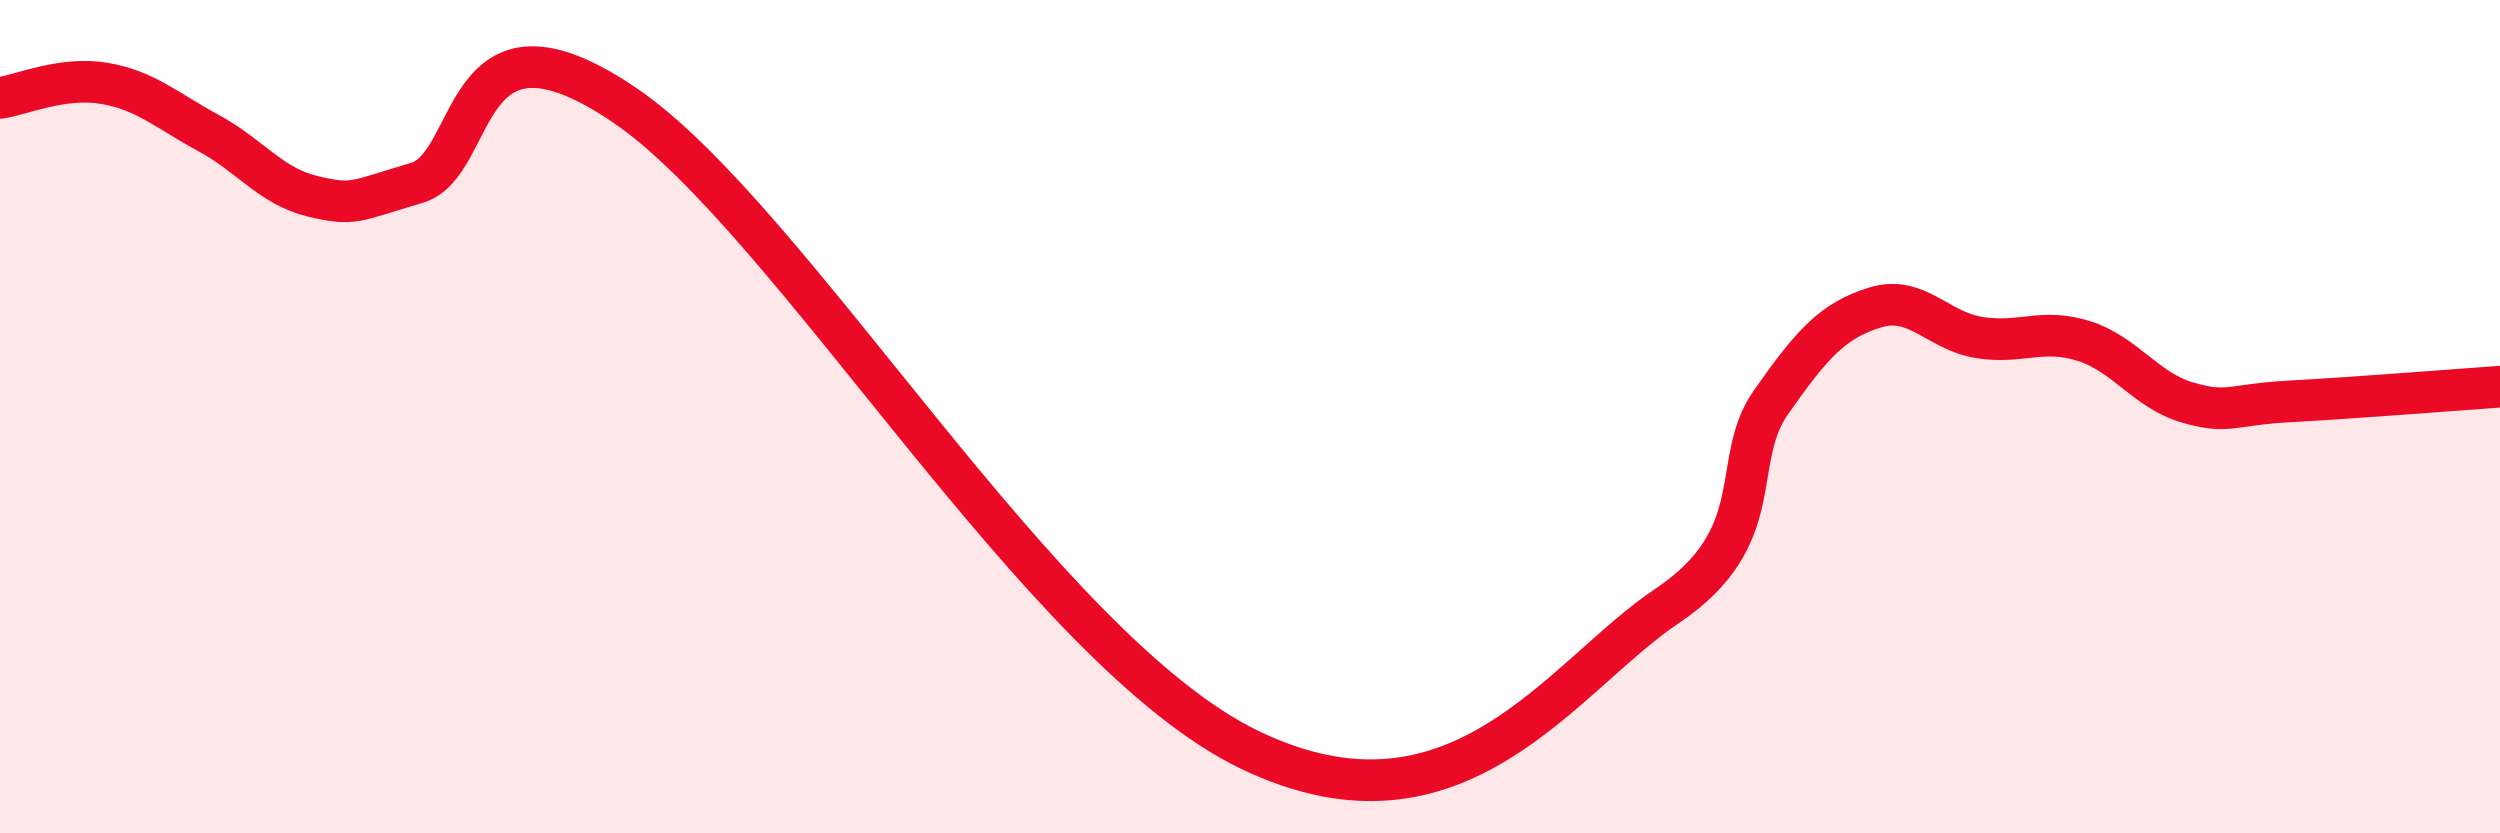
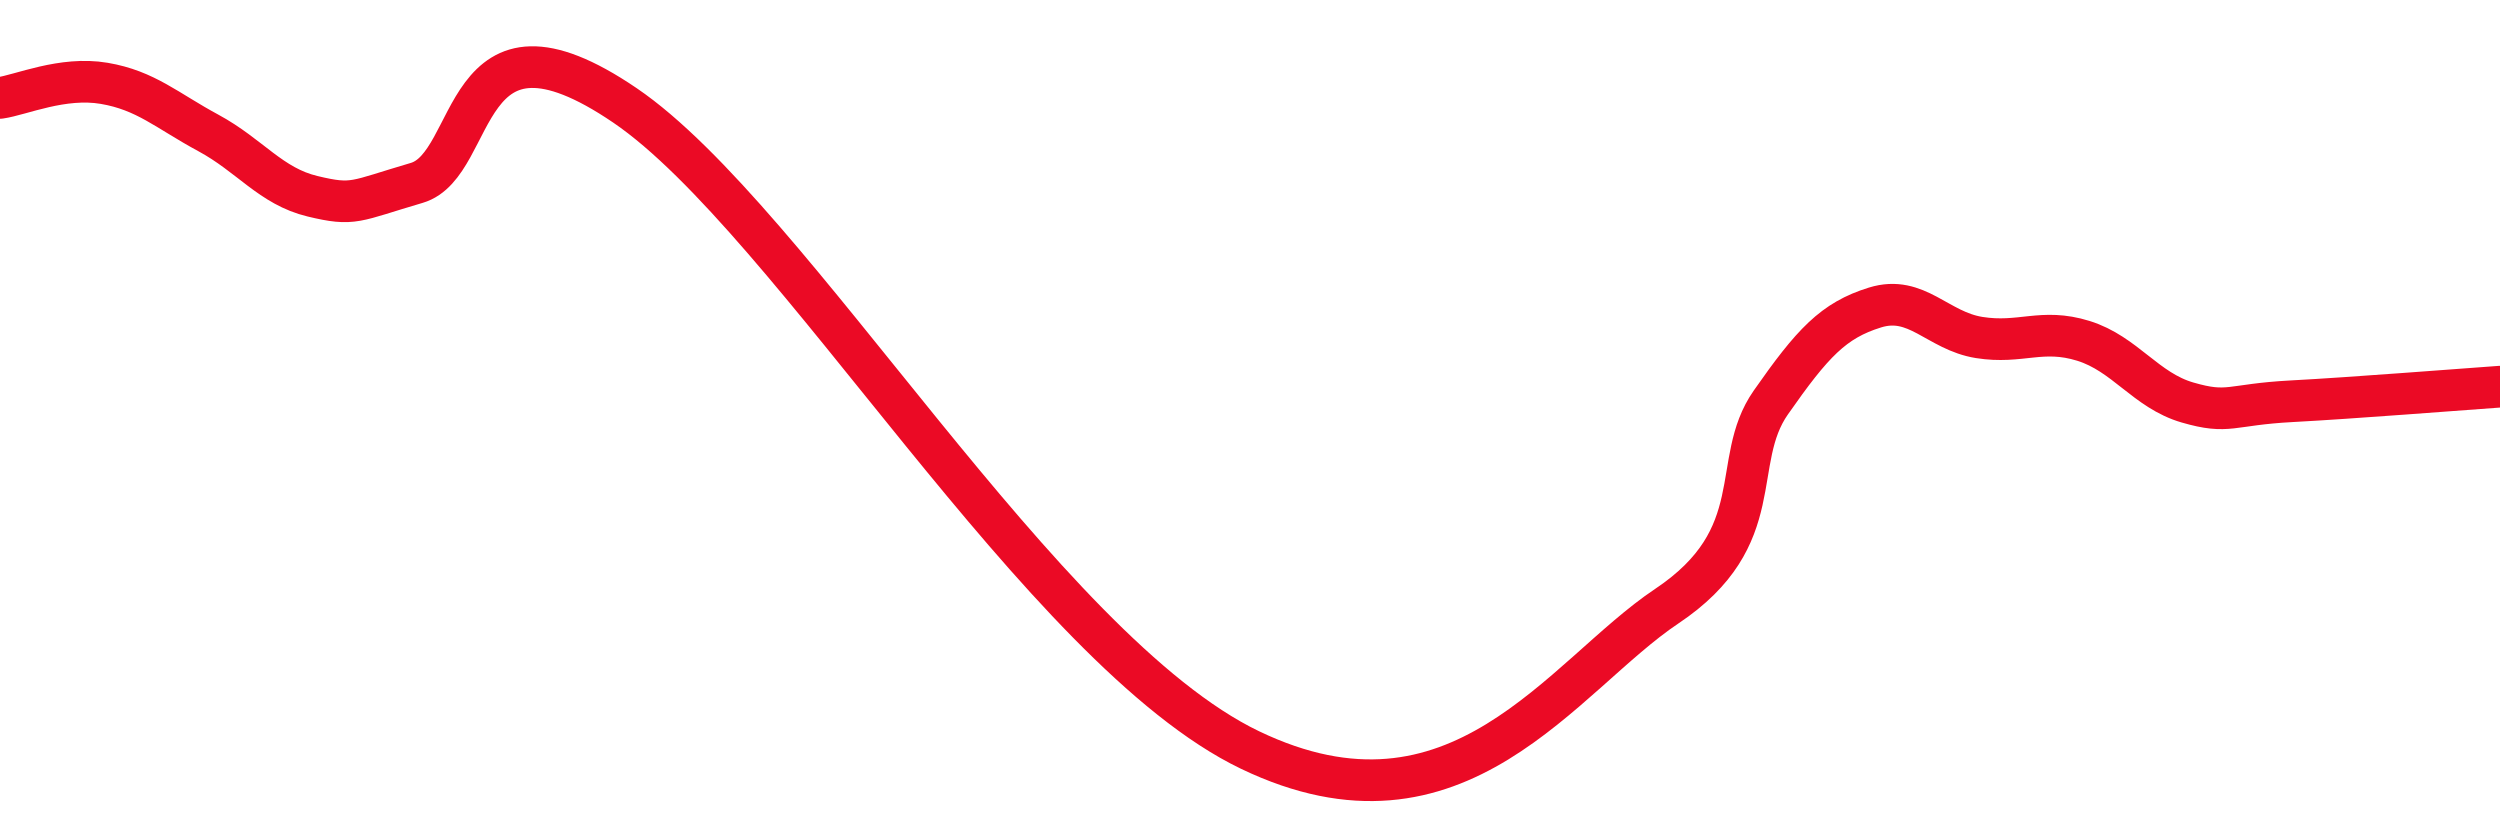
<svg xmlns="http://www.w3.org/2000/svg" width="60" height="20" viewBox="0 0 60 20">
-   <path d="M 0,2.35 C 0.5,2.28 1.5,1.83 2.5,2 C 3.5,2.17 4,2.65 5,3.19 C 6,3.73 6.5,4.47 7.5,4.71 C 8.5,4.95 8.5,4.83 10,4.39 C 11.5,3.95 11,-0.19 15,2.53 C 19,5.25 25,15.6 30,18 C 35,20.4 37.5,16.22 40,14.55 C 42.5,12.88 41.5,11.09 42.5,9.66 C 43.5,8.23 44,7.69 45,7.38 C 46,7.07 46.5,7.94 47.5,8.1 C 48.5,8.26 49,7.87 50,8.18 C 51,8.49 51.5,9.37 52.5,9.66 C 53.5,9.95 53.5,9.71 55,9.63 C 56.5,9.55 59,9.35 60,9.28L60 20L0 20Z" fill="#EB0A25" opacity="0.1" stroke-linecap="round" stroke-linejoin="round" />
  <path d="M 0,2.35 C 0.5,2.28 1.5,1.83 2.5,2 C 3.5,2.17 4,2.65 5,3.19 C 6,3.73 6.5,4.47 7.5,4.71 C 8.5,4.95 8.5,4.83 10,4.39 C 11.5,3.95 11,-0.19 15,2.53 C 19,5.25 25,15.6 30,18 C 35,20.4 37.5,16.22 40,14.55 C 42.5,12.88 41.5,11.09 42.5,9.66 C 43.5,8.23 44,7.69 45,7.38 C 46,7.07 46.5,7.94 47.5,8.1 C 48.5,8.26 49,7.87 50,8.18 C 51,8.49 51.5,9.37 52.5,9.66 C 53.5,9.95 53.5,9.71 55,9.63 C 56.5,9.55 59,9.35 60,9.28" stroke="#EB0A25" stroke-width="1" fill="none" stroke-linecap="round" stroke-linejoin="round" />
</svg>